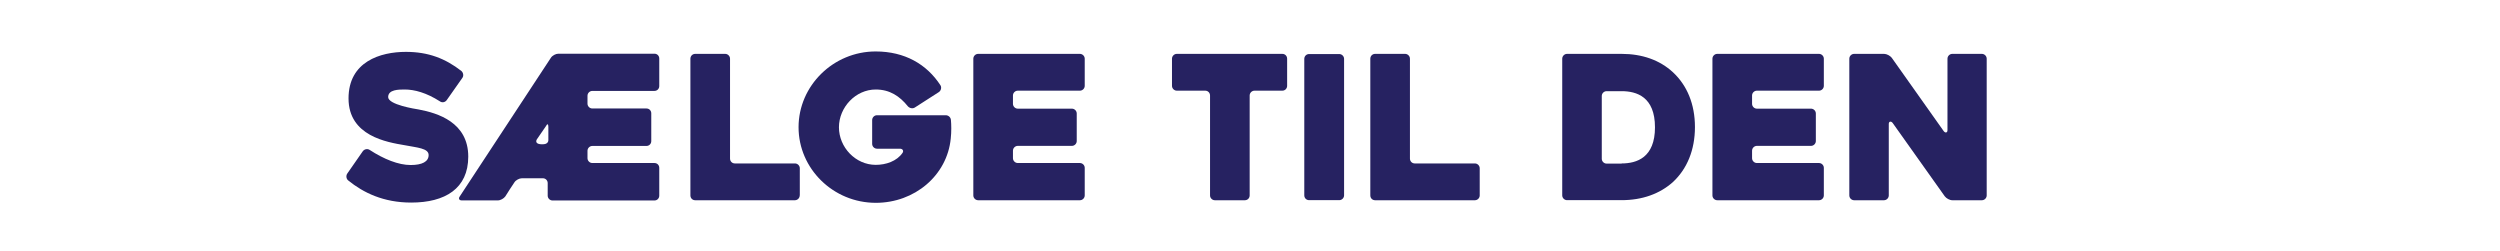
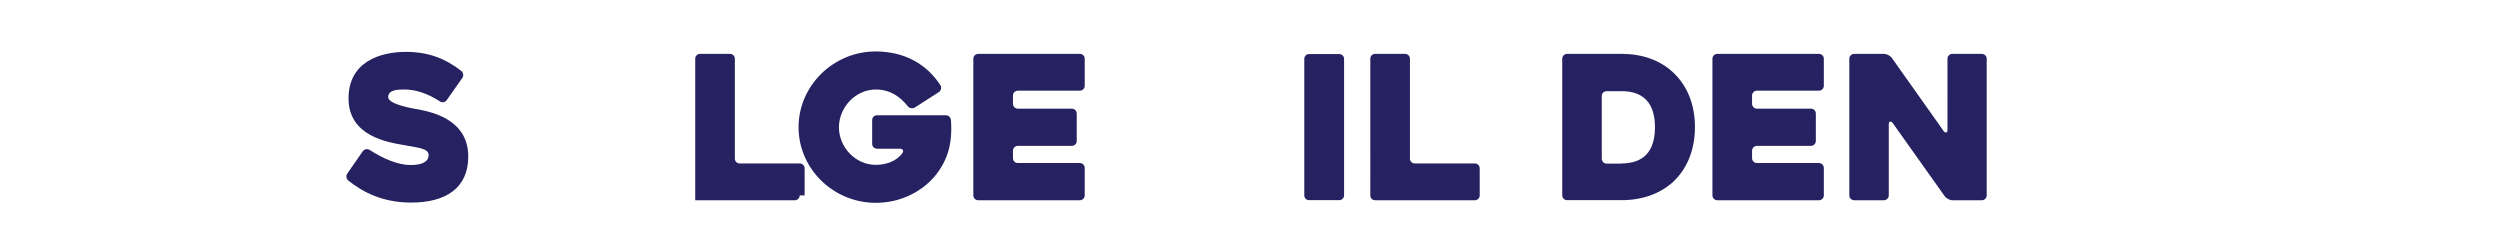
<svg xmlns="http://www.w3.org/2000/svg" version="1.1" id="Layer_1" x="0px" y="0px" viewBox="0 0 300.26 30.13" style="enable-background:new 0 0 300.26 30.13;" xml:space="preserve">
  <style type="text/css">
	.st0{fill:#262261;}
	.st1{fill:#CCCCCC;}
	.st2{fill:none;stroke:#262261;stroke-width:2;stroke-miterlimit:10;}
</style>
  <g>
    <g>
      <path class="st0" d="M49.32,19.82c1.39,0,2.16-0.41,2.16-1.2c0-0.82-1.39-0.89-2.88-1.18c-2.11-0.36-6.74-1.1-6.74-5.62    c0-4.42,3.82-5.59,6.89-5.59c2.69,0,4.73,0.79,6.67,2.3c0.24,0.22,0.29,0.6,0.1,0.84l-1.87,2.66c-0.19,0.26-0.55,0.34-0.82,0.14    c-1.61-1.03-3.05-1.42-4.22-1.42c-0.72,0-1.99,0-1.99,0.91c0,0.91,3.22,1.42,3.67,1.49c2.28,0.43,5.95,1.54,5.95,5.66    c0,3.84-2.78,5.52-6.86,5.52c-3.31,0-5.74-1.18-7.56-2.66c-0.24-0.19-0.29-0.58-0.1-0.84l1.85-2.66c0.19-0.26,0.55-0.34,0.82-0.17    C46.11,19.12,47.86,19.82,49.32,19.82z" />
-       <path class="st0" d="M70.56,12.45c0,0.31,0.26,0.58,0.58,0.58h6.5c0.34,0,0.58,0.26,0.58,0.58v3.34c0,0.31-0.24,0.58-0.58,0.58    h-6.5c-0.31,0-0.58,0.26-0.58,0.58v0.89c0,0.31,0.26,0.58,0.58,0.58h7.46c0.34,0,0.58,0.26,0.58,0.58v3.34    c0,0.31-0.24,0.58-0.58,0.58H66.36c-0.31,0-0.58-0.26-0.58-0.58v-1.51c0-0.31-0.24-0.58-0.58-0.58h-2.52    c-0.31,0-0.72,0.22-0.89,0.48c-0.36,0.55-0.77,1.15-1.1,1.7c-0.19,0.26-0.58,0.48-0.91,0.48h-4.32c-0.31,0-0.43-0.22-0.24-0.48    L66.17,6.93c0.17-0.26,0.58-0.48,0.89-0.48H78.6c0.34,0,0.58,0.26,0.58,0.58v3.31c0,0.31-0.24,0.58-0.58,0.58h-7.46    c-0.31,0-0.58,0.26-0.58,0.58V12.45z M64.47,16.75c-0.17,0.31-0.02,0.58,0.62,0.58h0.12c0.36,0,0.65-0.17,0.65-0.5v-1.61    c0-0.36-0.14-0.38-0.29-0.07L64.47,16.75z" />
-       <path class="st0" d="M96.05,23.47c0,0.31-0.26,0.58-0.58,0.58H83.5c-0.34,0-0.58-0.26-0.58-0.58V7.05c0-0.31,0.24-0.58,0.58-0.58    h3.6c0.31,0,0.58,0.26,0.58,0.58v12c0,0.31,0.24,0.58,0.58,0.58h7.22c0.31,0,0.58,0.26,0.58,0.58V23.47z" />
+       <path class="st0" d="M96.05,23.47c0,0.31-0.26,0.58-0.58,0.58H83.5V7.05c0-0.31,0.24-0.58,0.58-0.58    h3.6c0.31,0,0.58,0.26,0.58,0.58v12c0,0.31,0.24,0.58,0.58,0.58h7.22c0.31,0,0.58,0.26,0.58,0.58V23.47z" />
      <path class="st0" d="M95.91,15.28c0-4.99,4.18-9.1,9.26-9.1c3.5,0,6.14,1.54,7.78,4.06c0.17,0.26,0.07,0.65-0.19,0.82l-2.88,1.85    c-0.26,0.17-0.62,0.1-0.84-0.14c-0.98-1.22-2.18-2.02-3.86-2.02c-2.42,0-4.42,2.14-4.42,4.54s1.99,4.51,4.42,4.51    c1.22,0,2.52-0.43,3.22-1.44c0.17-0.26,0-0.5-0.31-0.5h-2.76c-0.31,0-0.58-0.26-0.58-0.58v-2.86c0-0.31,0.26-0.58,0.58-0.58h8.26    c0.31,0,0.6,0.24,0.62,0.58c0.05,0.53,0.07,1.39-0.02,2.21c-0.43,4.44-4.34,7.73-9,7.73C100.08,24.36,95.91,20.27,95.91,15.28z" />
      <path class="st0" d="M121.66,12.47c0,0.31,0.26,0.58,0.58,0.58h6.5c0.31,0,0.58,0.26,0.58,0.58v3.31c0,0.31-0.26,0.58-0.58,0.58    h-6.5c-0.31,0-0.58,0.26-0.58,0.58V19c0,0.31,0.26,0.58,0.58,0.58h7.46c0.31,0,0.58,0.26,0.58,0.58v3.31    c0,0.31-0.26,0.58-0.58,0.58h-12.22c-0.31,0-0.58-0.26-0.58-0.58V7.05c0-0.31,0.26-0.58,0.58-0.58h12.22    c0.31,0,0.58,0.26,0.58,0.58v3.26c0,0.31-0.26,0.58-0.58,0.58h-7.46c-0.31,0-0.58,0.26-0.58,0.58V12.47z" />
-       <path class="st0" d="M150.67,10.89c-0.31,0-0.58,0.26-0.58,0.58v12c0,0.31-0.24,0.58-0.58,0.58h-3.6c-0.31,0-0.58-0.26-0.58-0.58    v-12c0-0.31-0.24-0.58-0.58-0.58h-3.41c-0.31,0-0.58-0.26-0.58-0.58V7.05c0-0.31,0.26-0.58,0.58-0.58h12.67    c0.34,0,0.58,0.26,0.58,0.58v3.26c0,0.31-0.24,0.58-0.58,0.58H150.67z" />
      <path class="st0" d="M157.23,24.04c-0.34,0-0.58-0.26-0.58-0.58V7.07c0-0.31,0.24-0.58,0.58-0.58h3.62c0.31,0,0.58,0.26,0.58,0.58    v16.39c0,0.31-0.26,0.58-0.58,0.58H157.23z" />
      <path class="st0" d="M177.72,23.47c0,0.31-0.26,0.58-0.58,0.58h-11.98c-0.34,0-0.58-0.26-0.58-0.58V7.05    c0-0.31,0.24-0.58,0.58-0.58h3.6c0.31,0,0.58,0.26,0.58,0.58v12c0,0.31,0.24,0.58,0.58,0.58h7.22c0.31,0,0.58,0.26,0.58,0.58    V23.47z" />
      <path class="st0" d="M187.63,7.05c0-0.31,0.26-0.58,0.58-0.58h6.55c2.47,0,4.58,0.74,6.17,2.21c1.7,1.58,2.64,3.84,2.64,6.58    s-0.94,5.02-2.64,6.6c-1.58,1.42-3.7,2.18-6.17,2.18h-6.55c-0.31,0-0.58-0.26-0.58-0.58V7.05z M194.76,19.63    c1.82,0,4.01-0.7,4.01-4.34c0-3.67-2.21-4.34-4.01-4.34h-1.8c-0.31,0-0.58,0.26-0.58,0.58v7.54c0,0.31,0.26,0.58,0.58,0.58H194.76    z" />
      <path class="st0" d="M210.43,12.47c0,0.31,0.26,0.58,0.58,0.58h6.5c0.31,0,0.58,0.26,0.58,0.58v3.31c0,0.31-0.26,0.58-0.58,0.58    h-6.5c-0.31,0-0.58,0.26-0.58,0.58V19c0,0.31,0.26,0.58,0.58,0.58h7.46c0.31,0,0.58,0.26,0.58,0.58v3.31    c0,0.31-0.26,0.58-0.58,0.58h-12.22c-0.31,0-0.58-0.26-0.58-0.58V7.05c0-0.31,0.26-0.58,0.58-0.58h12.22    c0.31,0,0.58,0.26,0.58,0.58v3.26c0,0.31-0.26,0.58-0.58,0.58h-7.46c-0.31,0-0.58,0.26-0.58,0.58V12.47z" />
      <path class="st0" d="M238.61,23.47c0,0.31-0.26,0.58-0.58,0.58h-3.55c-0.31,0-0.72-0.22-0.91-0.48l-6.26-8.81    c-0.19-0.24-0.46-0.19-0.46,0.12v8.59c0,0.31-0.26,0.58-0.58,0.58h-3.58c-0.31,0-0.58-0.26-0.58-0.58V7.05    c0-0.31,0.26-0.58,0.58-0.58h3.6c0.31,0,0.72,0.22,0.91,0.46l6.24,8.81c0.19,0.26,0.46,0.22,0.46-0.1V7.05    c0-0.31,0.26-0.58,0.58-0.58h3.55c0.31,0,0.58,0.26,0.58,0.58V23.47z" />
    </g>
  </g>
</svg>